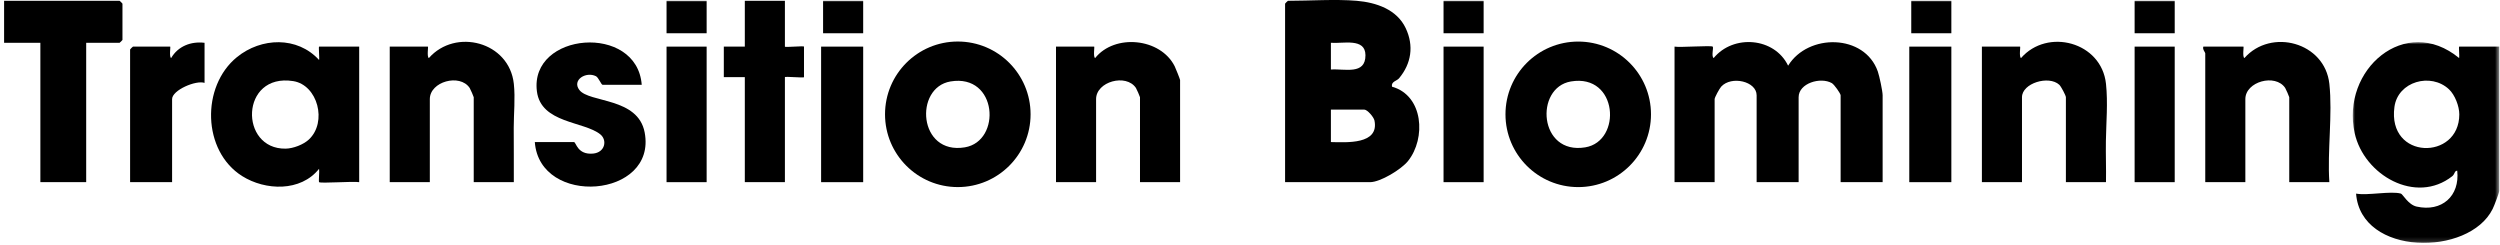
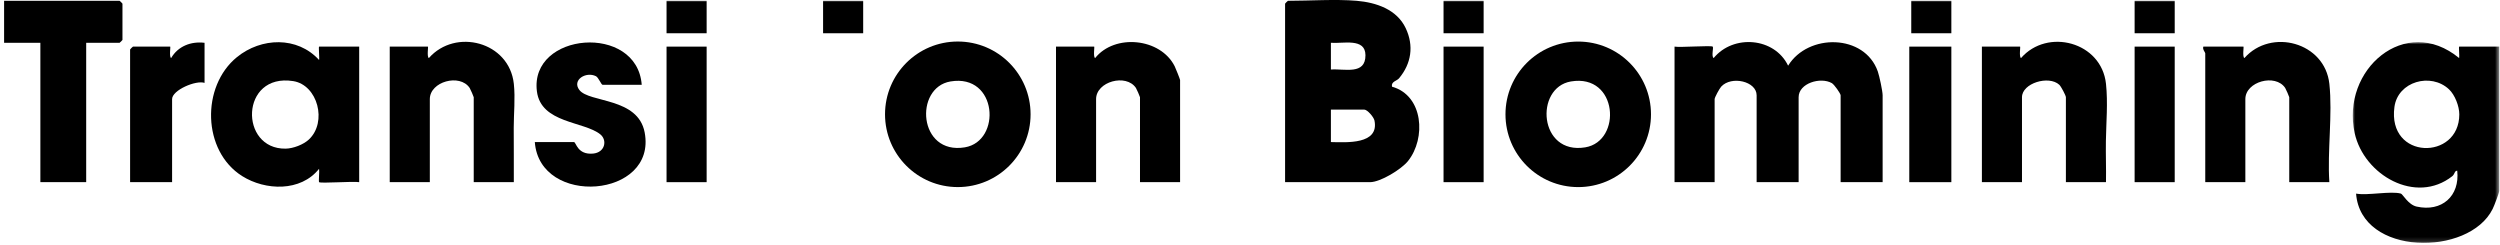
<svg xmlns="http://www.w3.org/2000/svg" xmlns:xlink="http://www.w3.org/1999/xlink" width="571px" height="56px" viewBox="0 0 571 56" version="1.1">
  <title>transition-bio-logo</title>
  <defs>
    <polygon id="path-1" points="0 0 33.463 0 33.463 45.857 0 45.857" />
    <polygon id="path-3" points="0 55.482 569.894 55.482 569.894 0 0 0" />
  </defs>
  <g id="Logos" stroke="none" stroke-width="1" fill="none" fill-rule="evenodd">
    <g id="transition-bio-logo" transform="translate(0.936, 0)">
      <g id="Group-3" transform="translate(536.431, 9.625)">
        <mask id="mask-2" fill="white">
          <use xlink:href="#path-1" />
        </mask>
        <g id="Clip-2" />
        <path d="M21.976,10.767 C17.84,6.894 10.314,8.972 9.522,14.795 C7.866,26.961 24.34,27.068 24.338,16.502 C24.338,14.632 23.338,12.042 21.976,10.767 M11.008,34.597 C11.415,34.714 12.674,37.131 14.588,37.558 C20.334,38.84 24.488,35.166 23.866,29.367 C23.221,29.351 23.319,30.154 22.729,30.619 C14.438,37.161 2.555,30.406 0.435,20.751 C-2.725,6.355 11.974,-6.525 24.302,3.639 C24.405,3.262 24.176,1.023 24.307,1.023 L33.463,1.023 L33.463,33.943 C33.463,34.412 32.283,37.437 31.953,38.101 C26.551,49.013 1.843,48.911 0.761,34.597 C3.428,35.085 8.71,33.939 11.008,34.597" id="Fill-1" fill="#000000" mask="url(#mask-2)" />
      </g>
      <path d="M303.042,32.449 C306.585,32.518 314.1,33.056 312.996,27.539 C312.834,26.734 311.365,25.036 310.673,25.036 L303.042,25.036 L303.042,32.449 Z M303.042,15.88 C306.168,15.648 310.956,17.191 310.934,12.605 C310.915,8.582 305.789,10.008 303.042,9.775 L303.042,15.88 Z M308.928,0.183 C313.363,0.559 318.09,2.129 320.125,6.427 C322.034,10.459 321.423,14.535 318.585,17.907 C318.102,18.481 316.747,18.63 316.996,19.798 C324.202,21.816 324.794,31.595 320.662,36.77 C319.139,38.677 314.348,41.606 311.981,41.606 L292.577,41.606 L292.577,0.837 C292.577,0.79 293.185,0.183 293.231,0.183 C298.203,0.183 304.093,-0.228 308.928,0.183 L308.928,0.183 Z" id="Fill-4" fill="#000000" />
      <path d="M390.249,10.648 C390.499,10.898 389.882,12.847 390.465,13.261 C394.941,7.793 404.356,8.527 407.47,15.005 C412.025,7.58 424.944,7.715 427.955,16.326 C428.317,17.361 429.056,20.829 429.056,21.767 L429.056,41.605 L419.463,41.605 L419.463,21.767 C419.463,21.381 418.01,19.299 417.452,18.982 C414.872,17.517 409.87,19.006 409.87,22.203 L409.87,41.605 L400.278,41.605 L400.278,21.767 C400.278,18.564 394.516,17.247 392.19,19.782 C391.791,20.218 390.685,22.244 390.685,22.639 L390.685,41.605 L381.528,41.605 L381.528,10.648 C382.748,10.877 389.94,10.339 390.249,10.648" id="Fill-6" fill="#000000" />
      <path d="M69.615,31.861 C73.859,27.886 71.639,19.405 66.031,18.524 C53.911,16.622 53.666,34.135 64.319,33.95 C66.034,33.92 68.362,33.033 69.615,31.861 M71.945,41.605 C71.799,41.461 72.052,39.139 71.941,38.553 C67.745,43.847 59.666,43.547 54.37,40.214 C45.26,34.48 44.967,19.72 53.191,13.04 C58.727,8.544 66.969,8.252 71.941,13.7 C72.059,13.296 71.793,10.648 71.945,10.648 L81.102,10.648 L81.102,41.605 C79.832,41.364 72.269,41.929 71.945,41.605" id="Fill-8" fill="#000000" />
      <path d="M216.157,18.603 C207.812,20.006 208.787,35.441 219.439,33.651 C227.86,32.235 226.936,16.791 216.157,18.603 M234.448,26.107 C234.448,35.287 227.006,42.729 217.826,42.729 C208.646,42.729 201.204,35.287 201.204,26.107 C201.204,16.927 208.646,9.485 217.826,9.485 C227.006,9.485 234.448,16.927 234.448,26.107" id="Fill-10" fill="#000000" />
      <path d="M357.867,18.603 C349.522,20.006 350.497,35.441 361.149,33.651 C369.57,32.235 368.646,16.791 357.867,18.603 M376.151,26.113 C376.151,35.291 368.711,42.732 359.533,42.732 C350.355,42.732 342.915,35.291 342.915,26.113 C342.915,16.936 350.355,9.495 359.533,9.495 C368.711,9.495 376.151,16.936 376.151,26.113" id="Fill-12" fill="#000000" />
      <path d="M116.421,41.606 L107.263,41.606 L107.263,22.203 C107.263,22.087 106.49,20.314 106.332,20.081 C104.087,16.743 97.236,18.63 97.236,22.639 L97.236,41.606 L88.079,41.606 L88.079,10.648 L96.799,10.648 C96.93,10.648 96.52,12.967 97.014,13.262 C103.075,6.361 115.388,9.516 116.424,19.148 C116.778,22.442 116.4,25.943 116.4,29.162 C116.4,33.31 116.442,37.464 116.421,41.606" id="Fill-14" fill="#000000" />
      <path d="M480.071,41.606 L470.914,41.606 L470.914,22.203 C470.914,21.832 469.814,19.735 469.401,19.356 C467.005,17.151 460.886,18.997 460.886,22.203 L460.886,41.606 L451.729,41.606 L451.729,10.648 L460.45,10.648 C460.581,10.648 460.171,12.967 460.665,13.262 C466.691,6.327 479.055,9.567 480.073,19.148 C480.533,23.47 480.115,27.988 480.05,32.214 C480.002,35.342 480.128,38.483 480.071,41.606" id="Fill-16" fill="#000000" />
      <path d="M531.087,41.606 L521.93,41.606 L521.93,22.203 C521.93,22.087 521.156,20.314 520.999,20.081 C518.753,16.743 511.902,18.63 511.902,22.639 L511.902,41.606 L502.745,41.606 L502.745,12.174 C502.745,11.954 502.057,11.258 502.309,10.648 L511.466,10.648 C511.597,10.648 511.187,12.967 511.681,13.262 C517.755,6.371 530.057,9.633 531.09,19.148 C531.851,26.162 530.605,34.466 531.087,41.606" id="Fill-18" fill="#000000" />
      <path d="M268.596,41.606 L259.439,41.606 L259.439,22.203 C259.439,22.087 258.665,20.314 258.508,20.081 C256.262,16.743 249.411,18.63 249.411,22.639 L249.411,41.606 L240.254,41.606 L240.254,10.648 L248.975,10.648 C249.106,10.648 248.696,12.967 249.19,13.262 C253.676,7.641 264.136,8.68 267.367,15.147 C267.57,15.554 268.596,18.11 268.596,18.278 L268.596,41.606 Z" id="Fill-20" fill="#000000" />
      <path d="M18.749,9.775 L18.749,41.605 L8.284,41.605 L8.284,9.775 L0,9.775 L0,0.182 L26.38,0.182 C26.426,0.182 27.034,0.79 27.034,0.836 L27.034,9.121 C27.034,9.167 26.426,9.775 26.38,9.775 L18.749,9.775 Z" id="Fill-22" fill="#000000" />
      <path d="M145.635,19.368 L136.696,19.368 C136.393,19.368 135.764,17.695 135.177,17.403 C132.886,16.267 129.659,18.273 131.383,20.543 C133.641,23.516 144.781,22.197 146.306,30.248 C149.156,45.282 122.309,47.326 121.217,32.449 L130.156,32.449 C130.657,32.449 130.906,35.404 134.517,35.079 C137.256,34.833 137.825,32.024 136.169,30.681 C132.481,27.691 122.613,28.19 121.692,20.856 C119.992,7.304 144.562,5.263 145.635,19.368" id="Fill-24" fill="#000000" />
-       <path d="M178.337,0.183 L178.337,10.648 C178.337,10.866 182.697,10.43 182.697,10.648 L182.697,17.624 C182.697,17.842 178.337,17.406 178.337,17.624 L178.337,41.606 L169.18,41.606 L169.18,17.624 L164.384,17.624 L164.384,10.648 L169.18,10.648 L169.18,0.183 L178.337,0.183 Z" id="Fill-26" fill="#000000" />
      <path d="M45.783,9.775 L45.783,18.932 C43.834,18.259 38.37,20.582 38.37,22.638 L38.37,41.605 L28.778,41.605 L28.778,11.301 C28.778,11.255 29.386,10.647 29.432,10.647 L37.934,10.647 C38.066,10.647 37.656,12.967 38.15,13.261 C39.728,10.551 42.671,9.404 45.783,9.775" id="Fill-28" fill="#000000" />
      <mask id="mask-4" fill="white">
        <use xlink:href="#path-3" />
      </mask>
      <g id="Clip-31" />
      <polygon id="Fill-30" fill="#000000" mask="url(#mask-4)" points="435.144 41.606 444.753 41.606 444.753 10.648 435.144 10.648" />
-       <polygon id="Fill-32" fill="#000000" mask="url(#mask-4)" points="186.606 41.606 196.215 41.606 196.215 10.648 186.606 10.648" />
      <polygon id="Fill-33" fill="#000000" mask="url(#mask-4)" points="151.303 41.606 160.46 41.606 160.46 10.648 151.303 10.648" />
      <polygon id="Fill-34" fill="#000000" mask="url(#mask-4)" points="328.768 41.606 337.925 41.606 337.925 10.648 328.768 10.648" />
      <polygon id="Fill-35" fill="#000000" mask="url(#mask-4)" points="486.611 41.606 495.768 41.606 495.768 10.648 486.611 10.648" />
      <polygon id="Fill-36" fill="#000000" mask="url(#mask-4)" points="151.303 7.595 160.46 7.595 160.46 0.182 151.303 0.182" />
      <polygon id="Fill-37" fill="#000000" mask="url(#mask-4)" points="187.057 7.595 196.214 7.595 196.214 0.182 187.057 0.182" />
      <polygon id="Fill-38" fill="#000000" mask="url(#mask-4)" points="328.768 7.595 337.925 7.595 337.925 0.182 328.768 0.182" />
      <polygon id="Fill-39" fill="#000000" mask="url(#mask-4)" points="435.596 7.595 444.753 7.595 444.753 0.182 435.596 0.182" />
      <polygon id="Fill-40" fill="#000000" mask="url(#mask-4)" points="486.611 7.595 495.768 7.595 495.768 0.182 486.611 0.182" />
    </g>
  </g>
</svg>